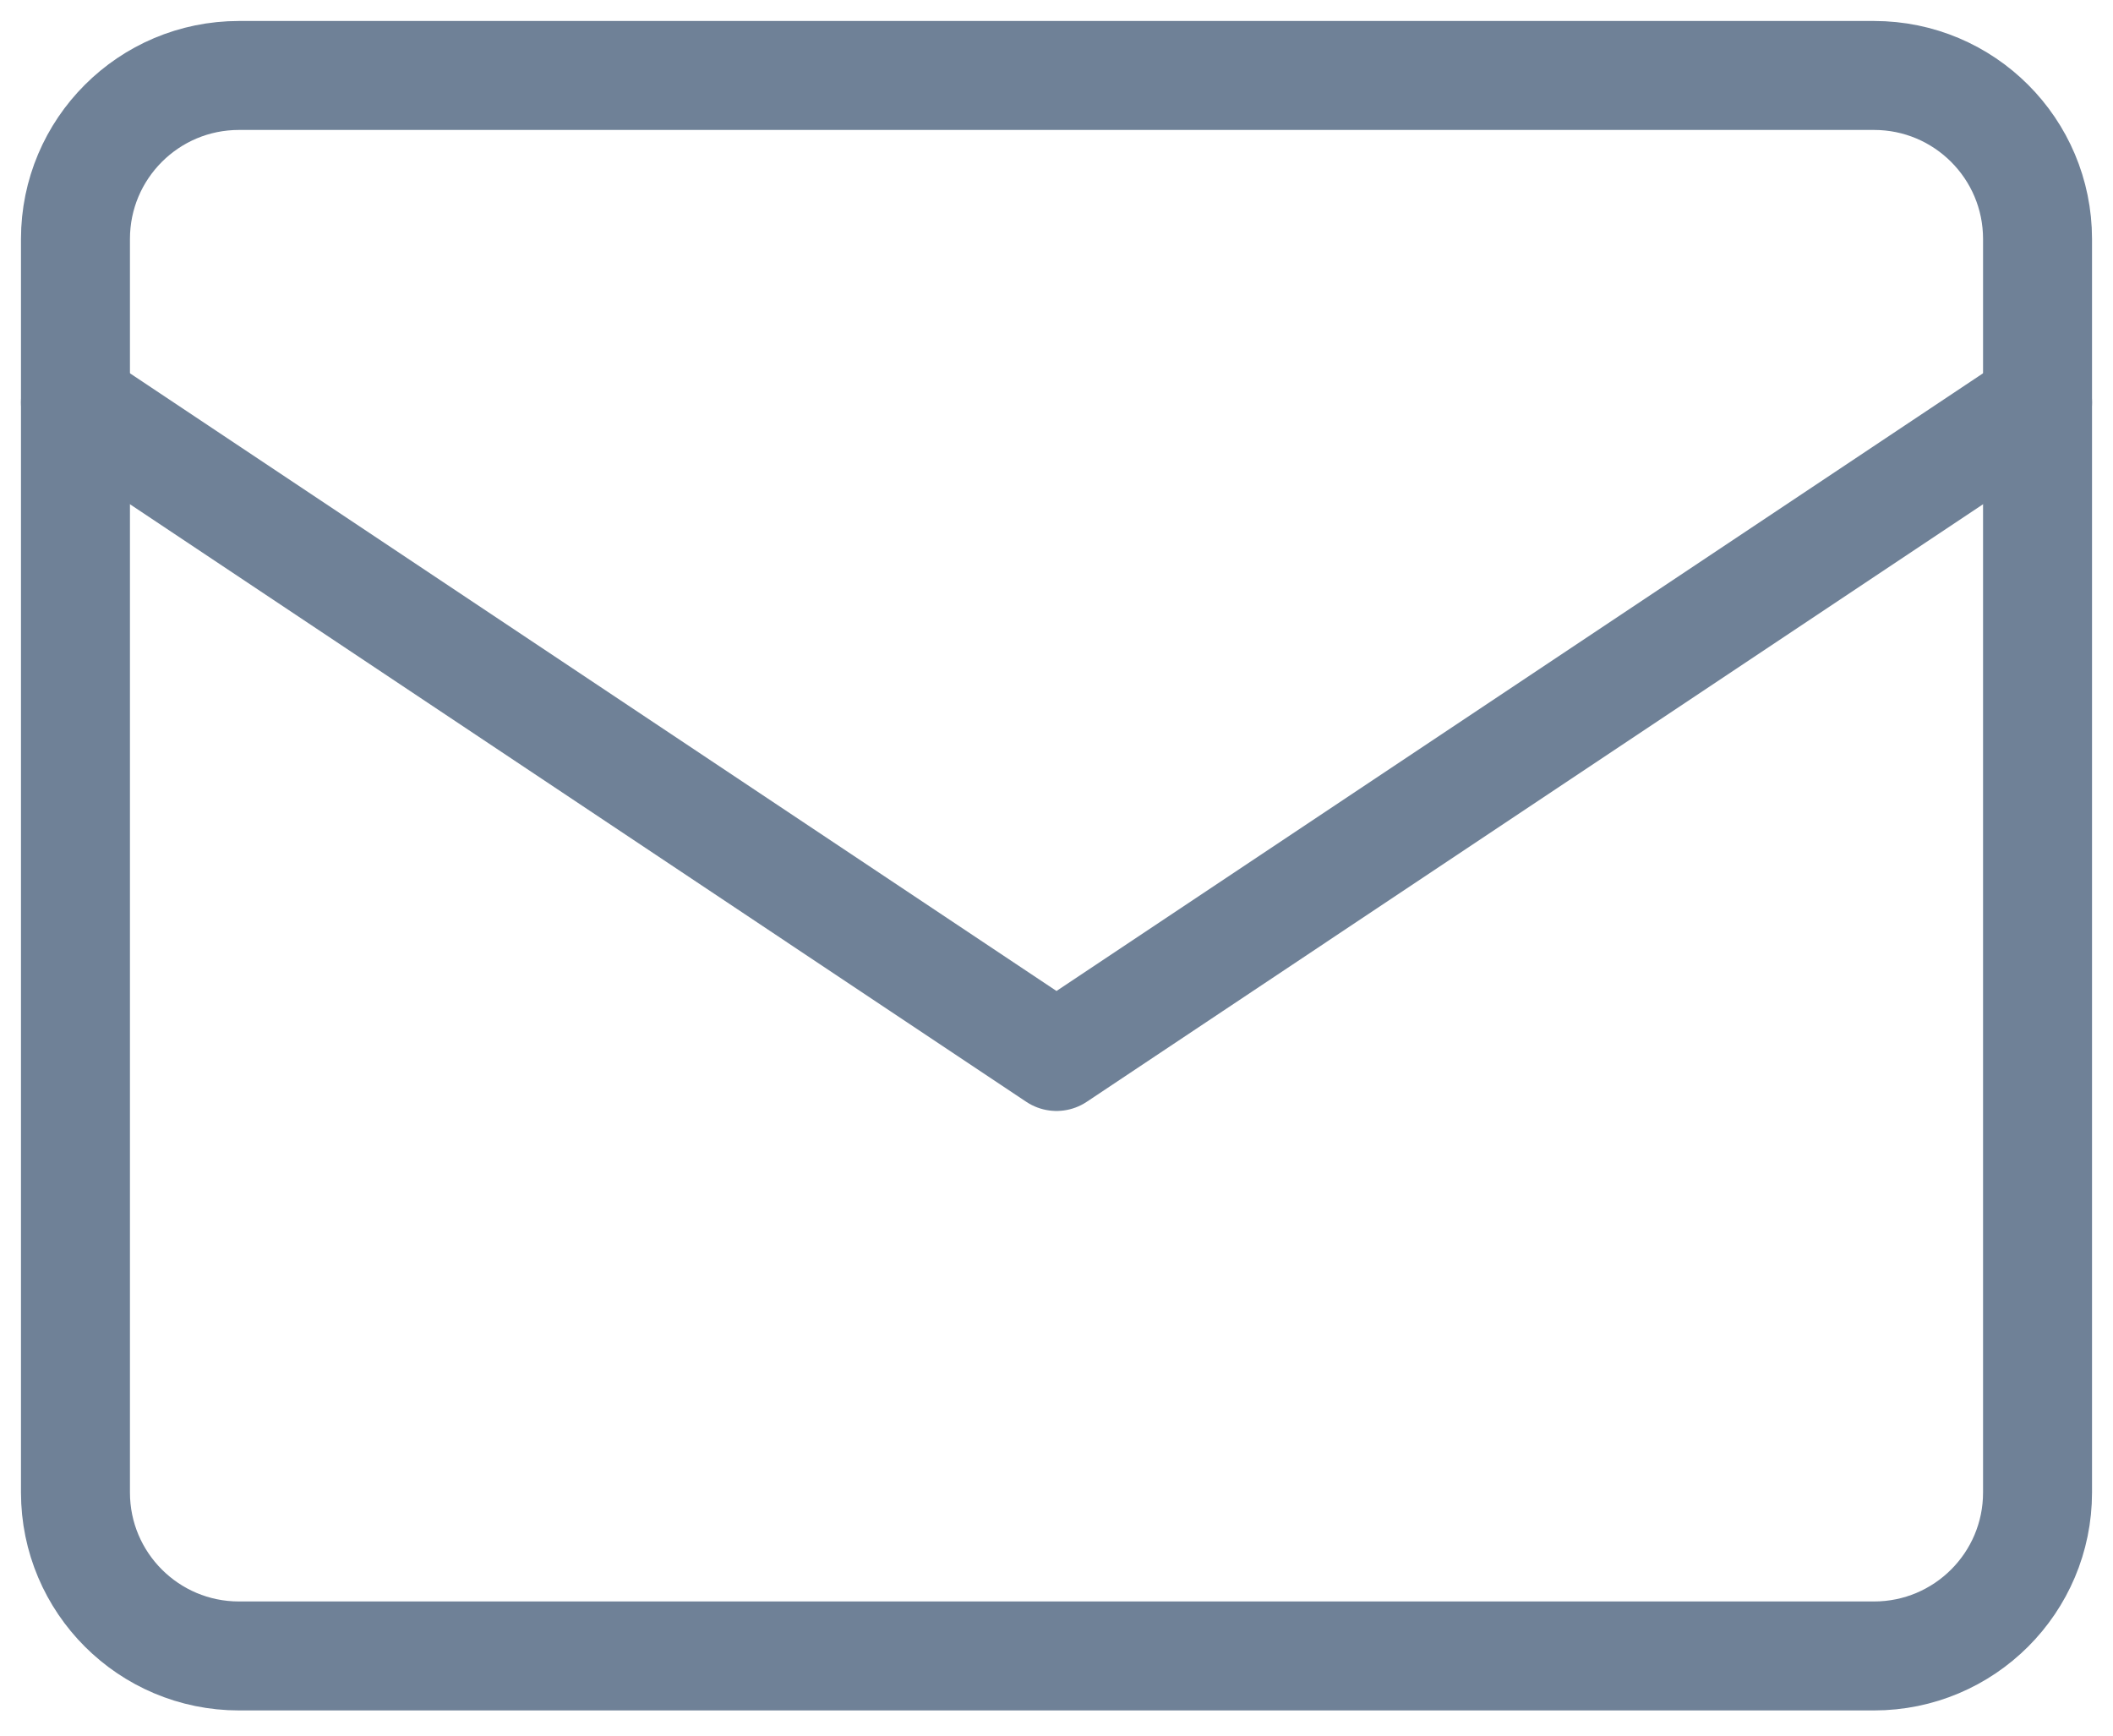
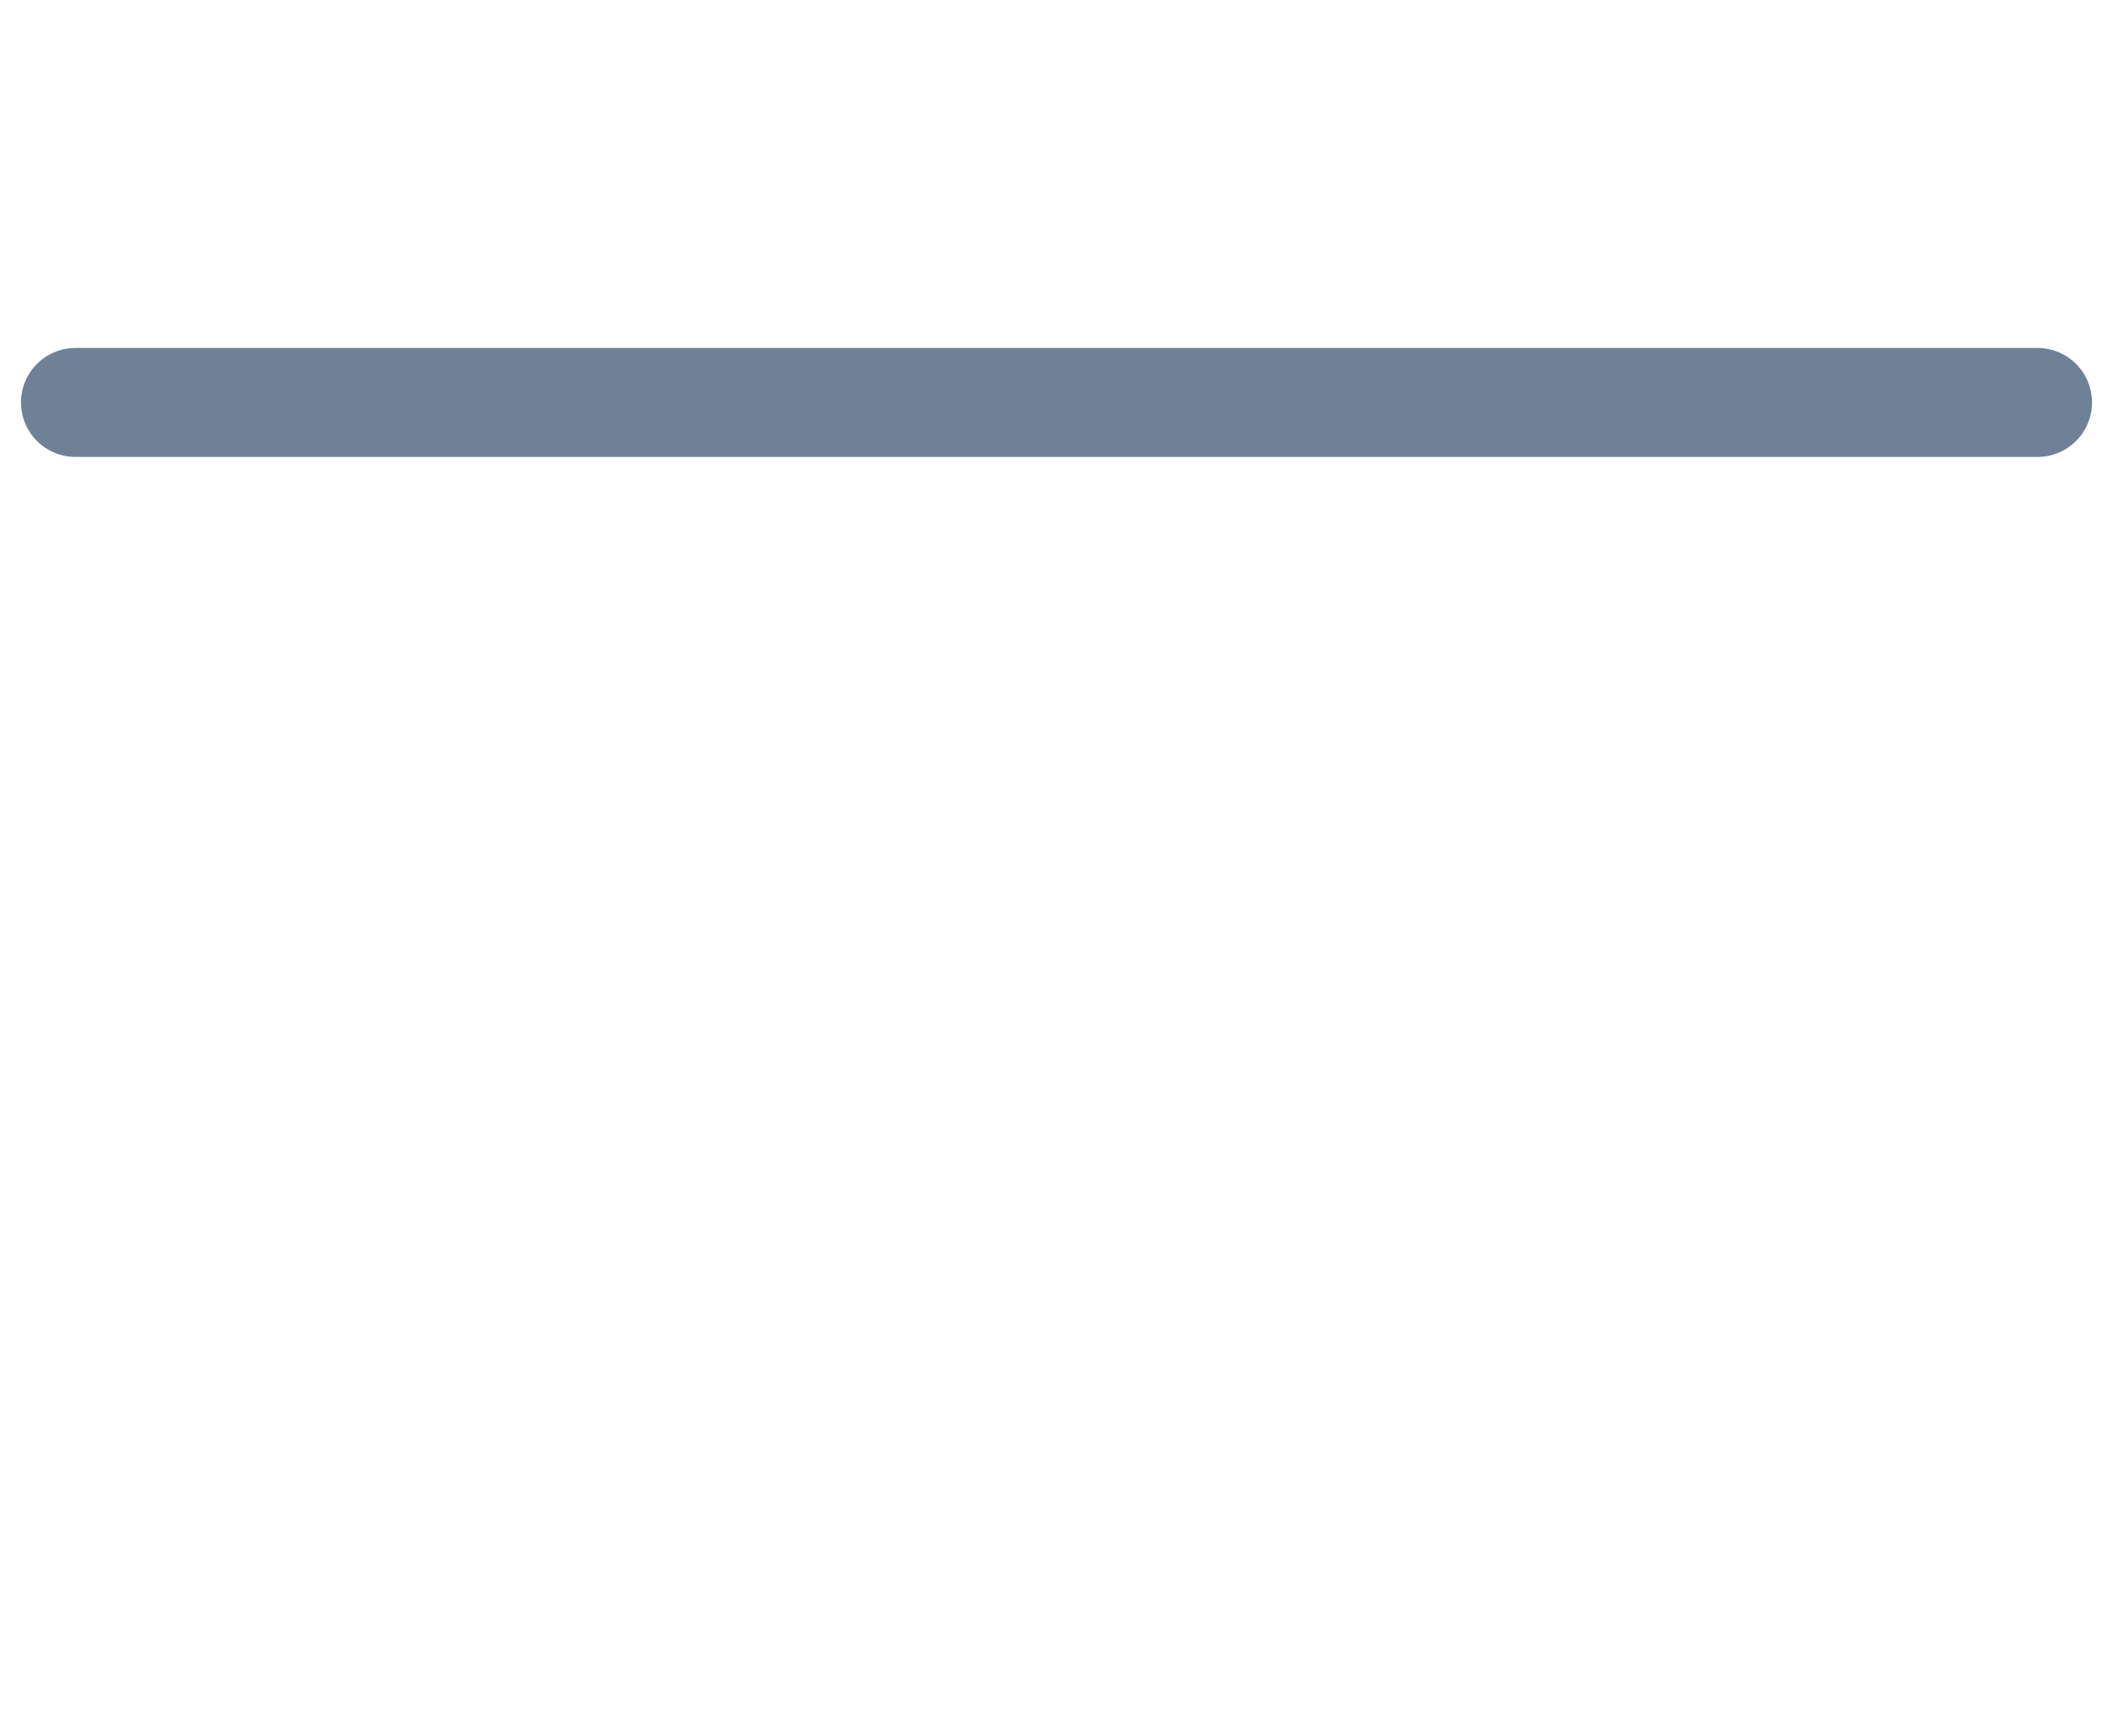
<svg xmlns="http://www.w3.org/2000/svg" width="28" height="23" viewBox="0 0 28 23" fill="none">
-   <path d="M1 5.333L14 14L27 5.333" stroke="#6F8197" stroke-width="1.444" stroke-linecap="round" stroke-linejoin="round" />
-   <path d="M24.833 1H3.167C1.97 1 1 1.97 1 3.167V19.778C1 20.974 1.97 21.944 3.167 21.944H24.833C26.03 21.944 27 20.974 27 19.778V3.167C27 1.97 26.03 1 24.833 1Z" stroke="#6F8197" stroke-width="1.444" stroke-linecap="round" stroke-linejoin="round" />
+   <path d="M1 5.333L27 5.333" stroke="#6F8197" stroke-width="1.444" stroke-linecap="round" stroke-linejoin="round" />
</svg>